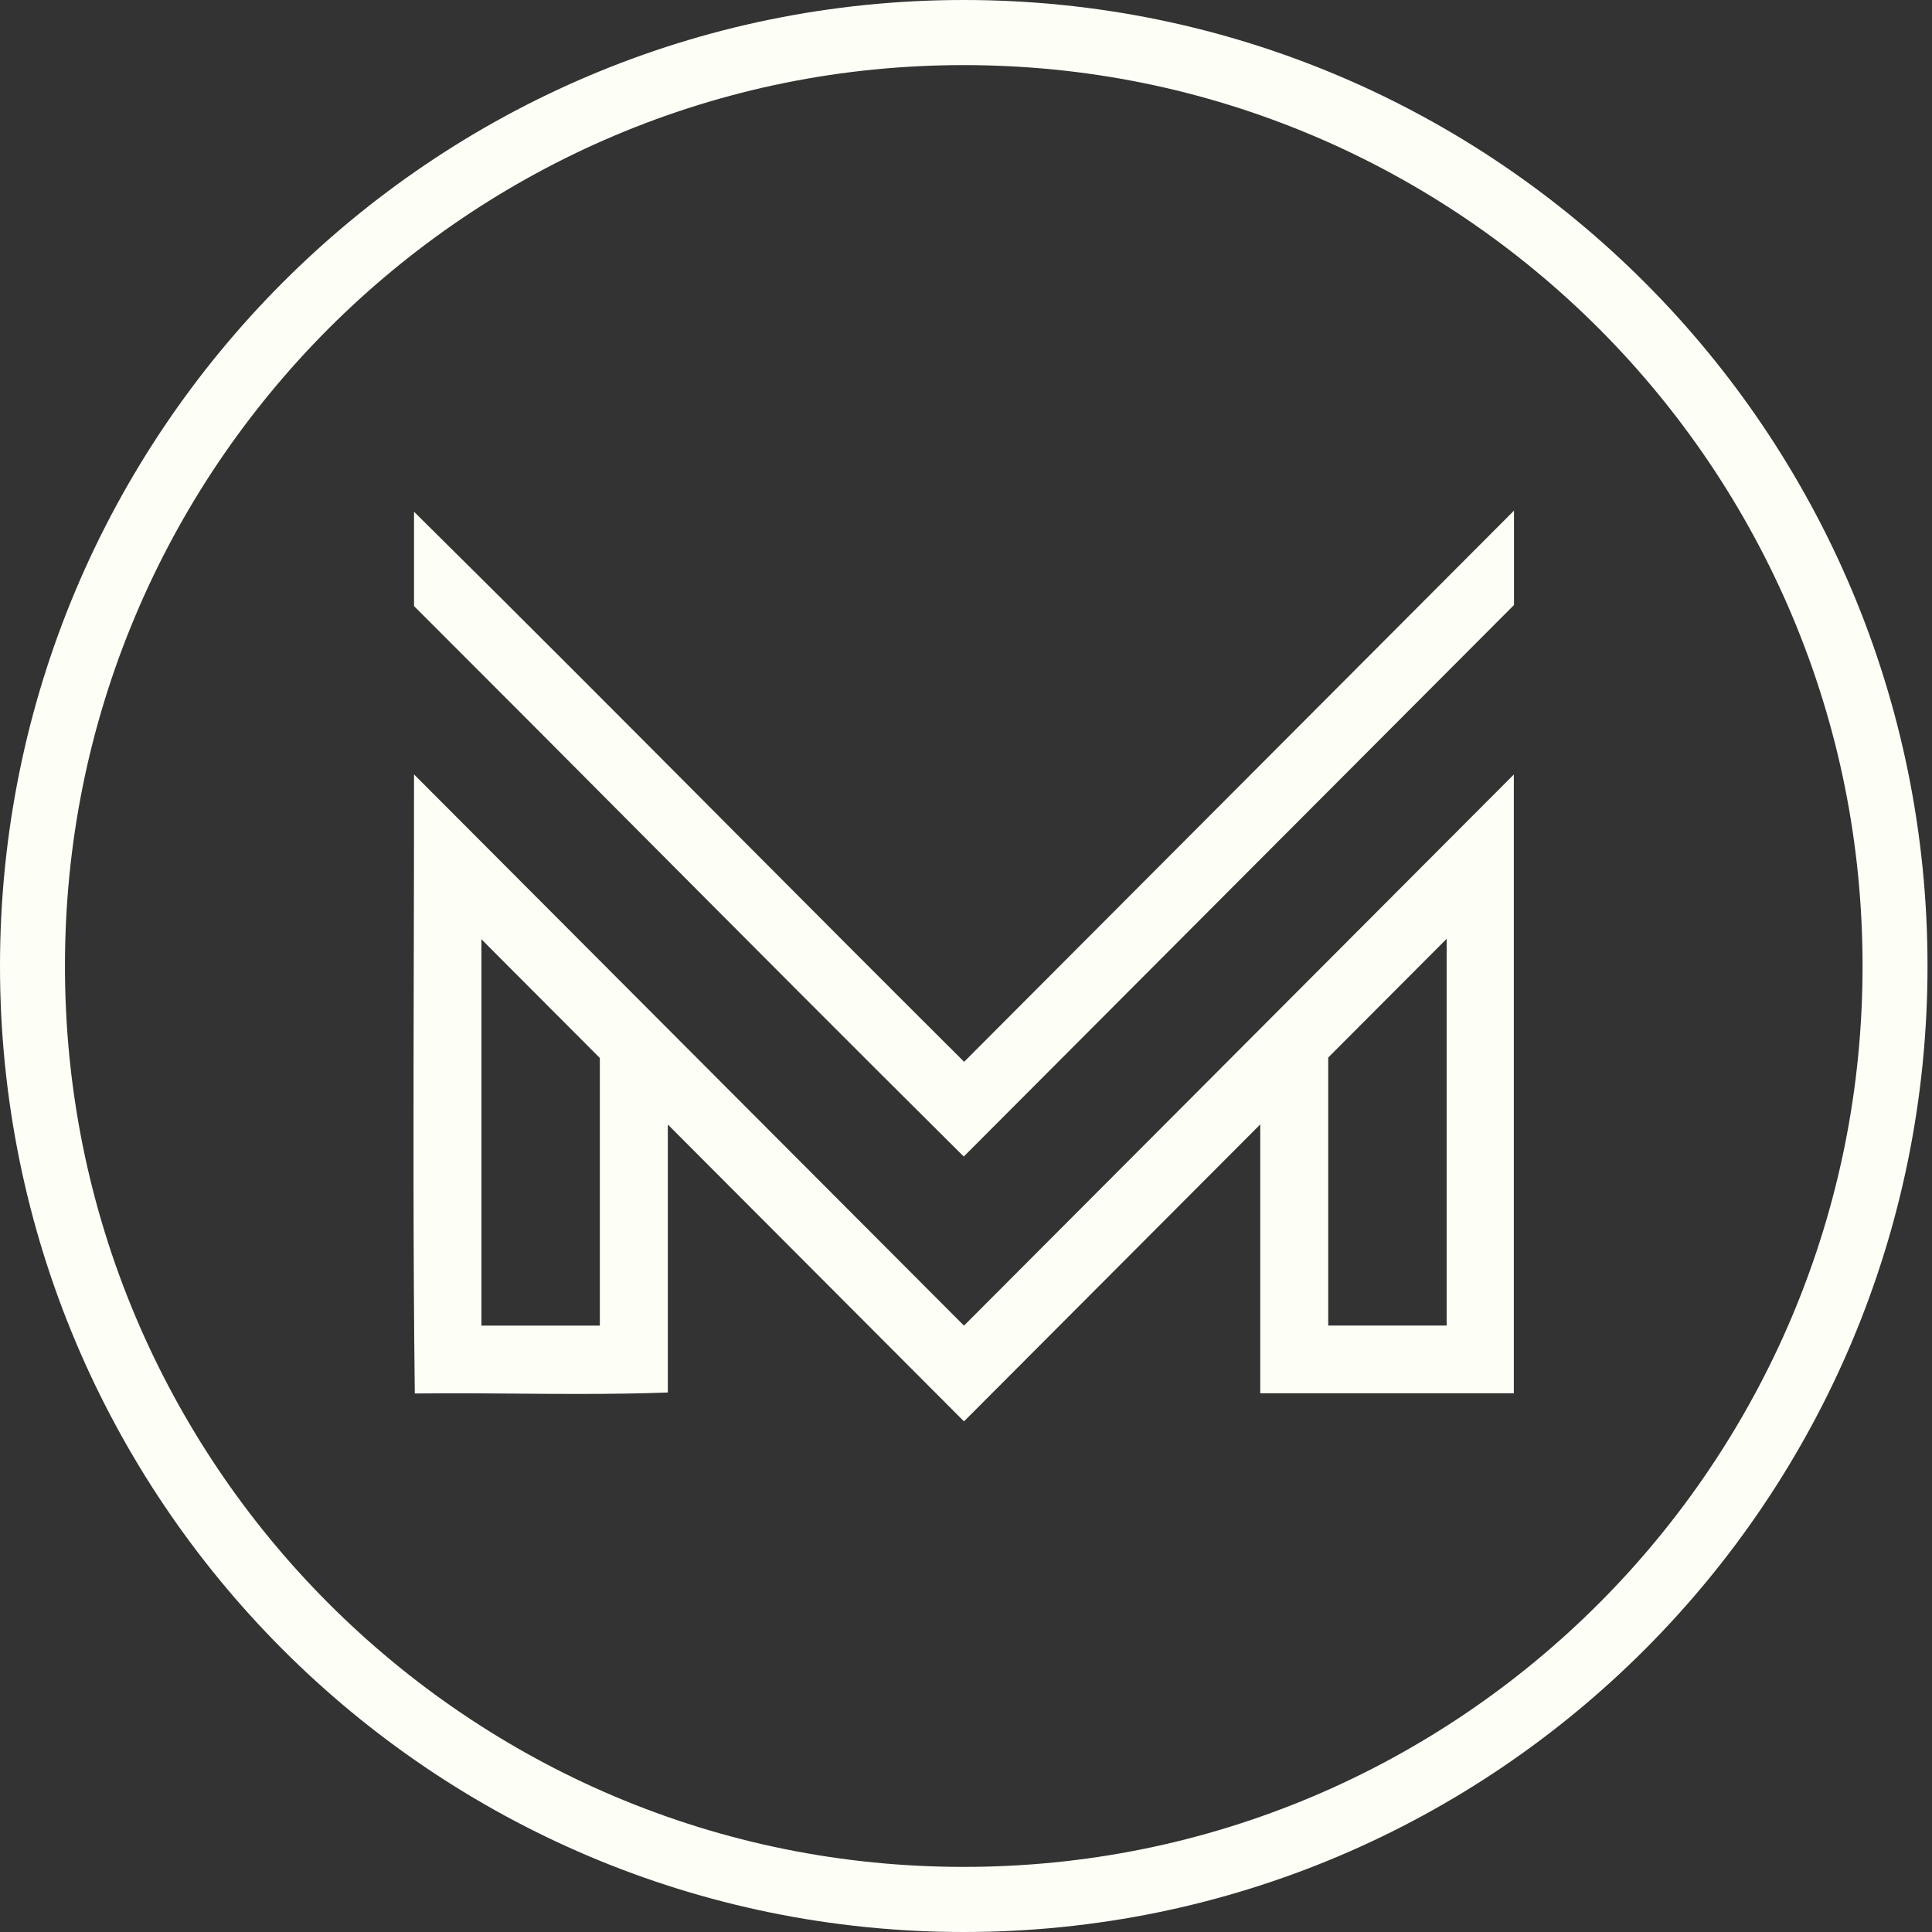
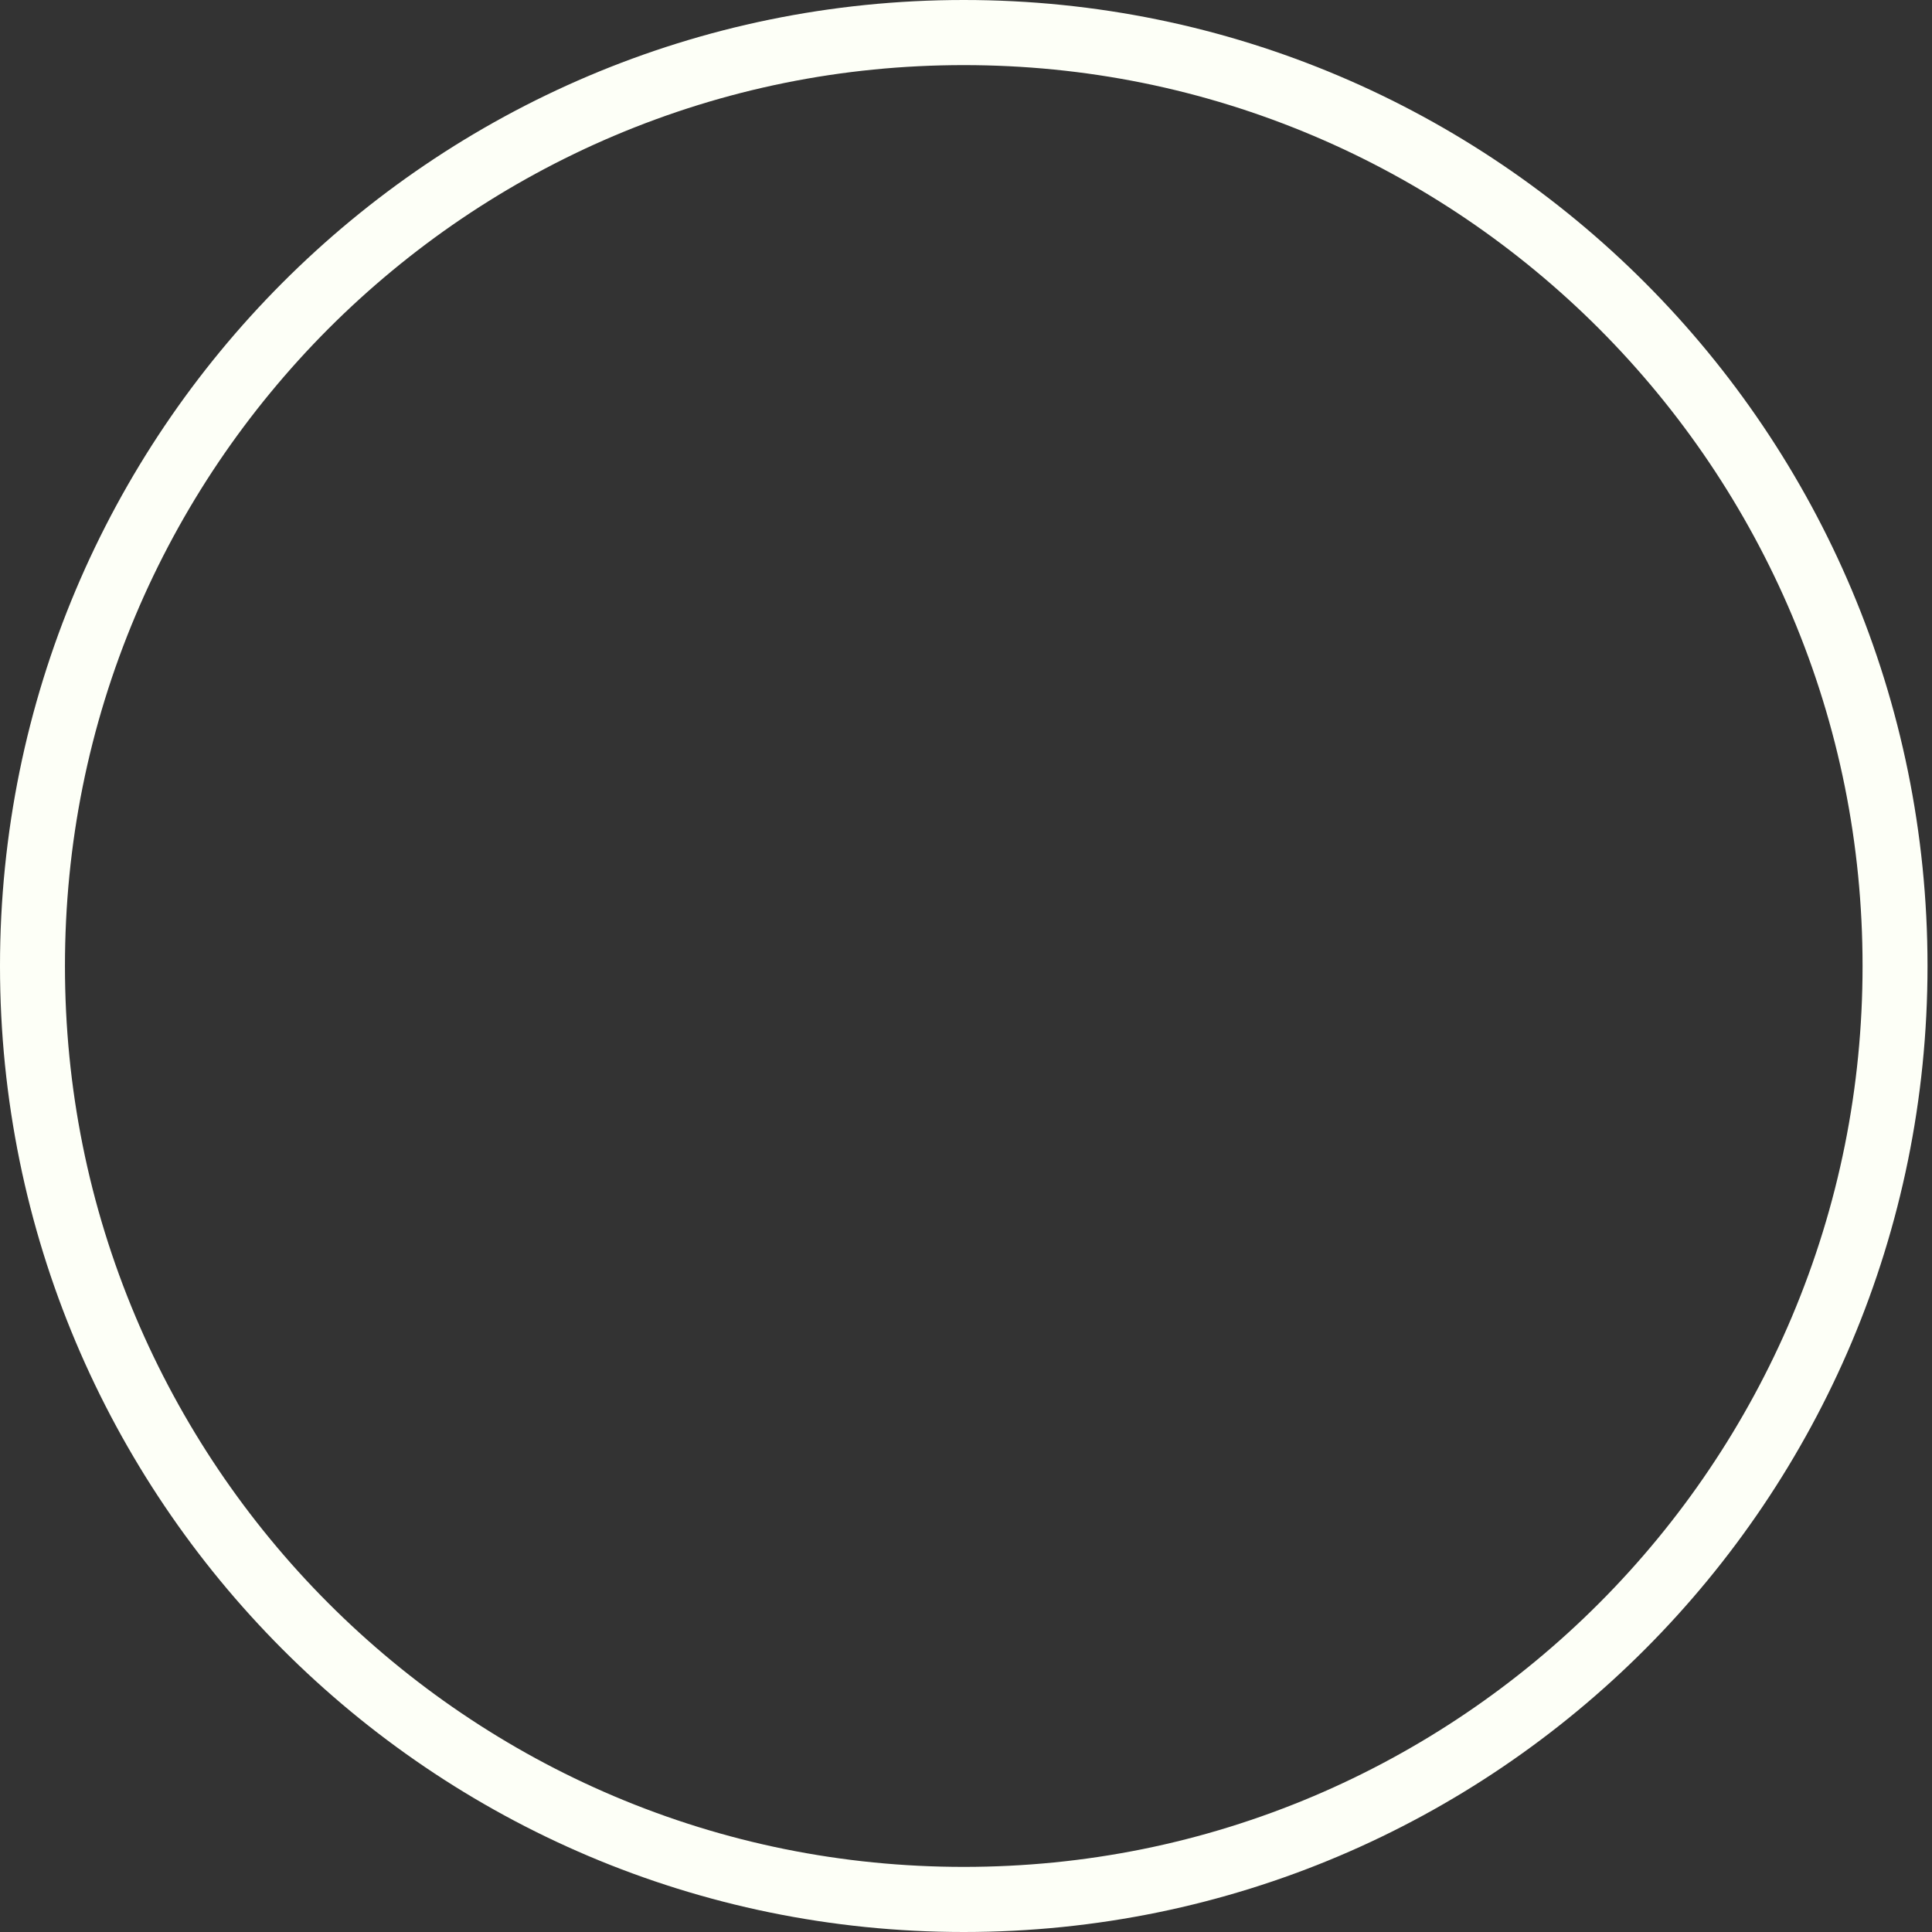
<svg xmlns="http://www.w3.org/2000/svg" width="50" height="50" viewBox="0 0 50 50" fill="none">
  <rect x="0" y="0" width="50" height="50" fill="#333333" stroke="none" />
  <g id="logo2">
    <g id="logo2_2">
      <path d="M24.942 1.685C28.083 1.685 31.129 2.301 33.996 3.516C35.374 4.1 36.703 4.823 37.946 5.665C39.178 6.5 40.337 7.458 41.39 8.513C42.443 9.569 43.399 10.73 44.231 11.965C45.071 13.211 45.793 14.544 46.376 15.925C47.588 18.798 48.203 21.851 48.203 25C48.203 28.148 47.588 31.201 46.376 34.075C45.793 35.456 45.072 36.788 44.231 38.034C43.399 39.27 42.443 40.431 41.39 41.486C40.337 42.542 39.178 43.5 37.946 44.334C36.703 45.176 35.373 45.9 33.996 46.484C31.129 47.699 28.083 48.315 24.942 48.315C21.801 48.315 18.755 47.699 15.888 46.484C14.51 45.9 13.181 45.176 11.938 44.334C10.705 43.5 9.547 42.541 8.494 41.486C7.44 40.431 6.485 39.27 5.652 38.034C4.812 36.788 4.091 35.456 3.508 34.075C2.295 31.201 1.681 28.148 1.681 25C1.681 21.851 2.295 18.798 3.508 15.925C4.091 14.543 4.812 13.211 5.652 11.965C6.485 10.73 7.441 9.569 8.494 8.513C9.547 7.458 10.705 6.5 11.938 5.665C13.181 4.824 14.51 4.1 15.888 3.516C18.755 2.301 21.801 1.685 24.942 1.685ZM24.942 0C11.167 0 0 11.193 0 25C0 38.807 11.167 50 24.942 50C38.717 50 49.884 38.807 49.884 25C49.884 11.193 38.717 0 24.942 0Z" fill="#FDFFF7" />
-       <path d="M17.283 29.102V36.038C16.606 36.063 15.855 36.075 14.949 36.075C14.401 36.075 13.84 36.071 13.298 36.066C12.755 36.062 12.194 36.058 11.643 36.058C11.317 36.058 11.017 36.06 10.735 36.063C10.691 32.411 10.7 28.683 10.708 25.075C10.712 23.424 10.716 21.725 10.715 20.042L24.948 34.308L39.178 20.044V36.057H32.615V29.1L24.948 36.785L17.283 29.102ZM12.459 34.306H15.524V27.381L12.459 24.308V34.306ZM34.374 27.369V34.305H37.439V24.297L34.374 27.369Z" fill="#FDFFF7" />
-       <path d="M24.942 29.931C22.117 27.127 19.242 24.239 16.46 21.444C14.577 19.553 12.631 17.598 10.715 15.685V13.244C13.441 15.938 16.195 18.703 18.863 21.384C20.779 23.307 22.76 25.297 24.714 27.243L24.951 27.48L39.182 13.215V15.658L24.942 29.931Z" fill="#FDFFF7" />
    </g>
  </g>
</svg>